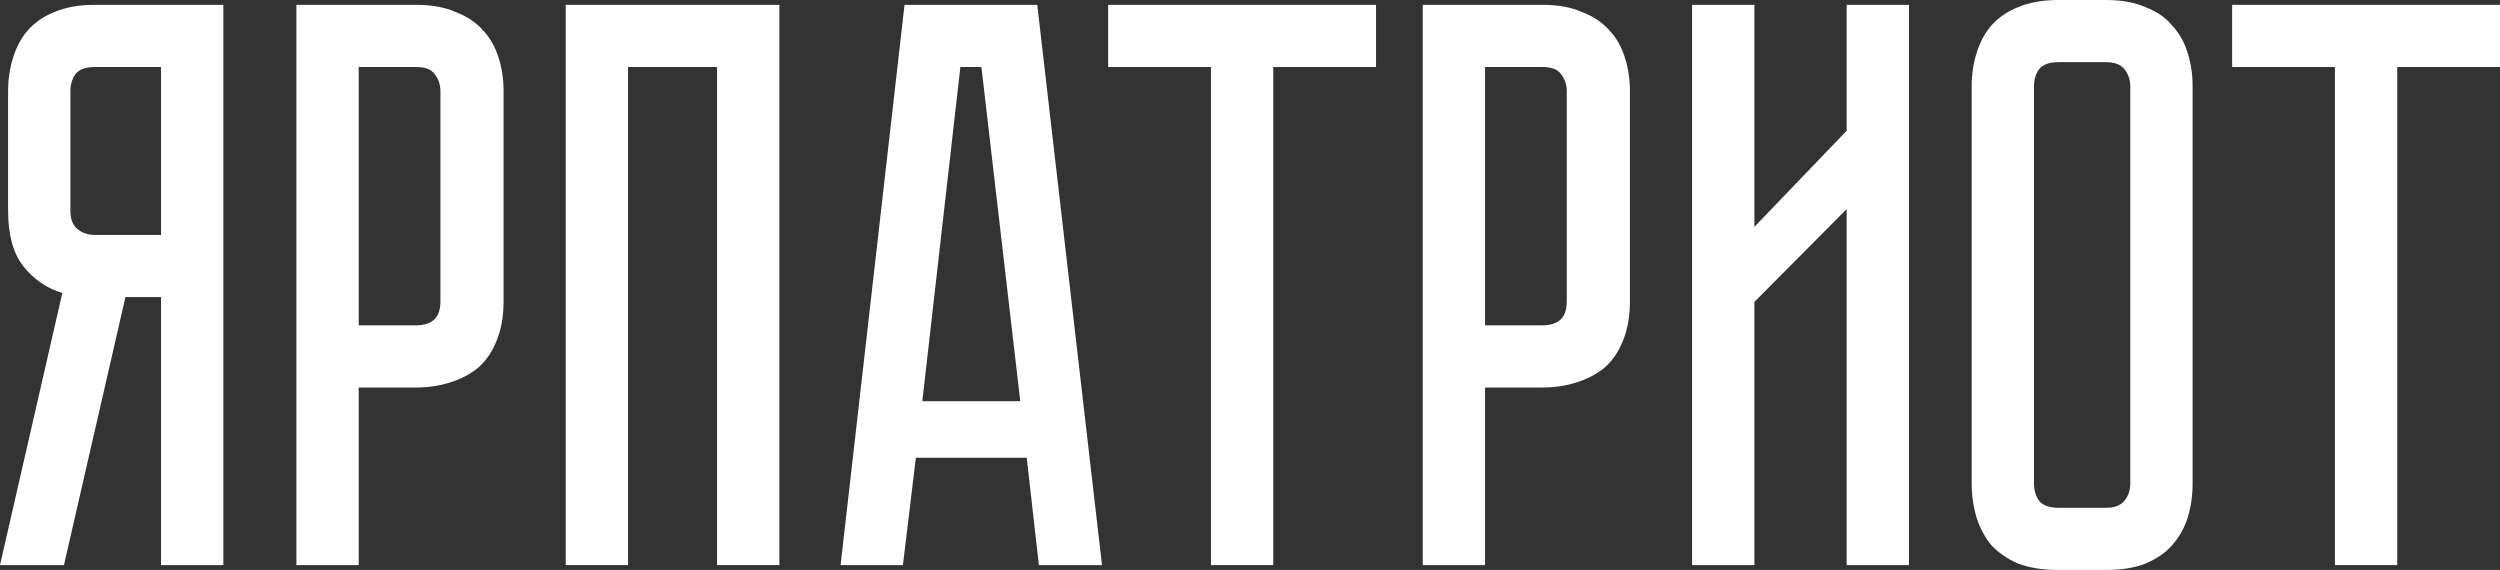
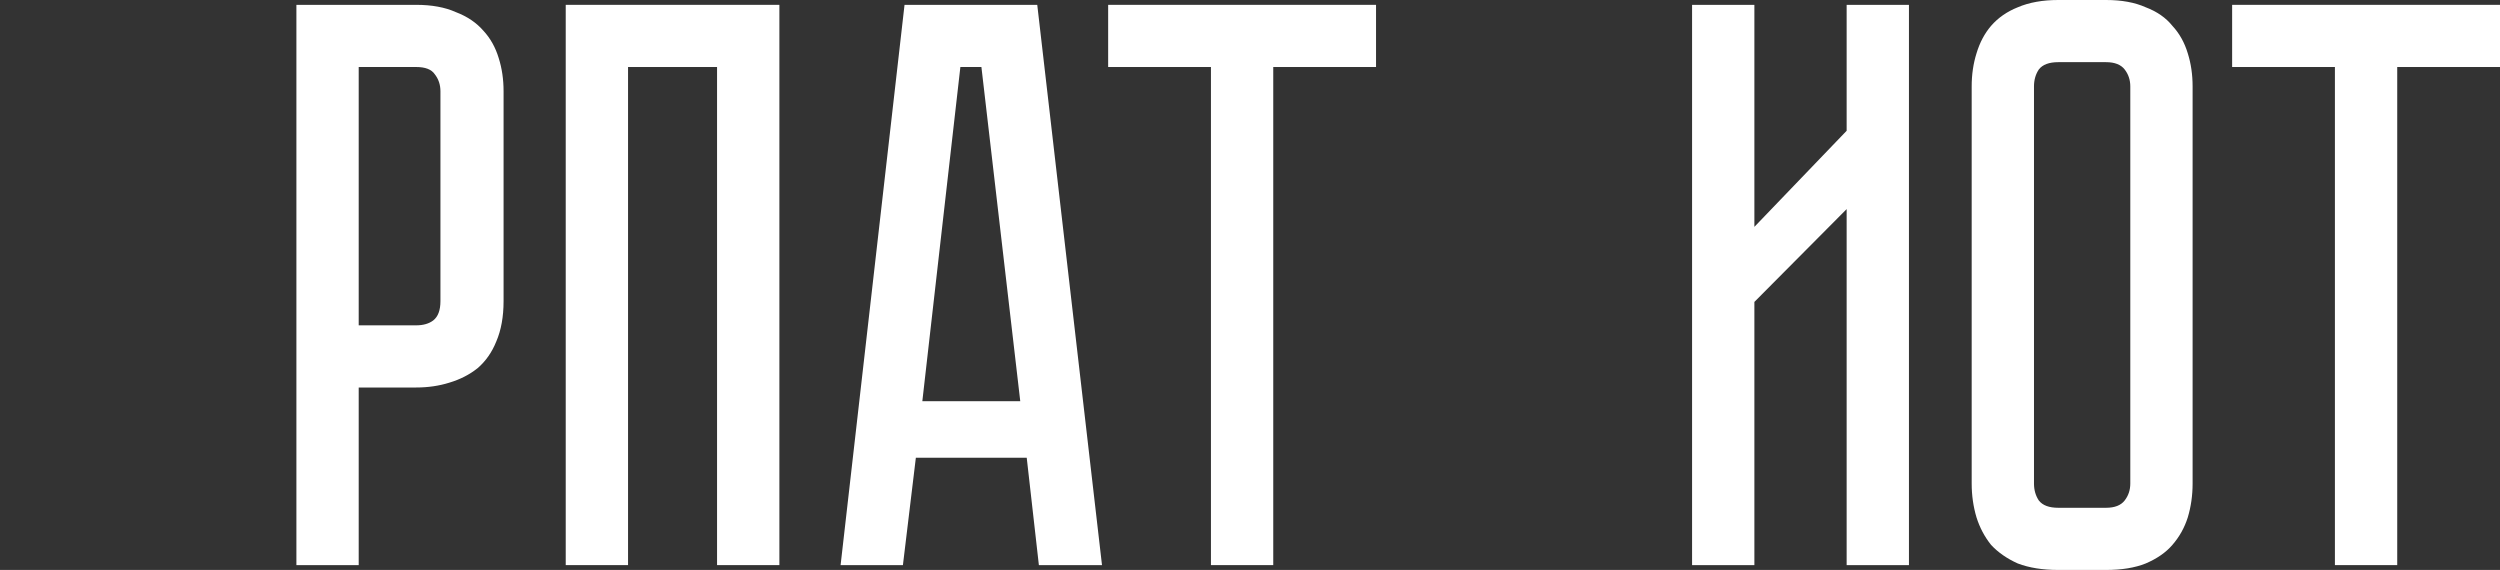
<svg xmlns="http://www.w3.org/2000/svg" width="193" height="44" viewBox="0 0 193 44" fill="none">
  <rect x="0" y="0" width="193" height="44" fill="#333333" stroke="none" />
-   <path d="M17.243 0.374V43.626H12.433V22.935H9.684L4.936 43.626H0L4.811 22.623C3.603 22.249 2.603 21.564 1.812 20.567C1.02 19.569 0.625 18.136 0.625 16.266V7.043C0.625 6.128 0.75 5.277 1 4.487C1.25 3.656 1.624 2.95 2.124 2.368C2.666 1.745 3.353 1.267 4.186 0.935C5.061 0.561 6.102 0.374 7.31 0.374H17.243ZM12.433 5.173H7.31C6.602 5.173 6.102 5.36 5.81 5.734C5.56 6.108 5.435 6.544 5.435 7.043V16.266C5.435 16.931 5.623 17.409 5.998 17.7C6.373 17.991 6.81 18.136 7.31 18.136H12.433V5.173Z" fill="white" />
  <path d="M38.876 23.247C38.876 24.451 38.688 25.49 38.313 26.363C37.98 27.194 37.501 27.879 36.876 28.419C36.252 28.918 35.523 29.292 34.69 29.541C33.898 29.79 33.044 29.915 32.128 29.915H27.692V43.626H22.882V0.374H32.128C33.336 0.374 34.356 0.561 35.189 0.935C36.064 1.267 36.772 1.745 37.314 2.368C37.855 2.95 38.251 3.656 38.501 4.487C38.751 5.277 38.876 6.128 38.876 7.043V23.247ZM34.002 7.043C34.002 6.544 33.857 6.108 33.565 5.734C33.315 5.36 32.836 5.173 32.128 5.173H27.692V25.116H32.128C32.67 25.116 33.107 24.991 33.44 24.742C33.815 24.451 34.002 23.953 34.002 23.247V7.043Z" fill="white" />
  <path d="M60.168 0.374V43.626H55.357V5.173H48.485V43.626H43.674V0.374H60.168Z" fill="white" />
  <path d="M79.263 35.337H70.704L69.705 43.626H64.894L69.83 0.374H80.076L85.074 43.626H80.201L79.263 35.337ZM78.764 30.974L75.765 5.173H74.141L71.204 30.974H78.764Z" fill="white" />
  <path d="M106.23 0.374V5.173H98.295V43.626H93.485V5.173H85.55V0.374H106.23Z" fill="white" />
-   <path d="M125.829 23.247C125.829 24.451 125.641 25.49 125.267 26.363C124.933 27.194 124.454 27.879 123.83 28.419C123.205 28.918 122.476 29.292 121.643 29.541C120.852 29.79 119.998 29.915 119.082 29.915H114.646V43.626H109.835V0.374H119.082C120.289 0.374 121.31 0.561 122.143 0.935C123.017 1.267 123.726 1.745 124.267 2.368C124.808 2.95 125.204 3.656 125.454 4.487C125.704 5.277 125.829 6.128 125.829 7.043V23.247ZM120.956 7.043C120.956 6.544 120.81 6.108 120.518 5.734C120.269 5.36 119.79 5.173 119.082 5.173H114.646V25.116H119.082C119.623 25.116 120.06 24.991 120.394 24.742C120.768 24.451 120.956 23.953 120.956 23.247V7.043Z" fill="white" />
  <path d="M142.561 43.626V16.142L135.438 23.309V43.626H130.628V0.374H135.438V17.513L142.561 10.096V0.374H147.371V43.626H142.561Z" fill="white" />
  <path d="M162.585 0C163.792 0 164.813 0.187 165.646 0.561C166.521 0.893 167.208 1.371 167.708 1.994C168.249 2.576 168.645 3.282 168.895 4.113C169.145 4.903 169.269 5.754 169.269 6.669V37.331C169.269 38.245 169.145 39.118 168.895 39.949C168.645 40.738 168.249 41.445 167.708 42.068C167.208 42.65 166.521 43.127 165.646 43.501C164.813 43.834 163.792 44 162.585 44H158.899C157.691 44 156.649 43.834 155.775 43.501C154.942 43.127 154.255 42.65 153.713 42.068C153.213 41.445 152.838 40.738 152.588 39.949C152.339 39.118 152.214 38.245 152.214 37.331V6.669C152.214 5.754 152.339 4.903 152.588 4.113C152.838 3.282 153.213 2.576 153.713 1.994C154.255 1.371 154.942 0.893 155.775 0.561C156.649 0.187 157.691 0 158.899 0H162.585ZM162.585 39.201C163.251 39.201 163.73 39.014 164.022 38.64C164.313 38.266 164.459 37.83 164.459 37.331V6.669C164.459 6.17 164.313 5.734 164.022 5.36C163.73 4.986 163.251 4.799 162.585 4.799H158.899C158.19 4.799 157.691 4.986 157.399 5.36C157.149 5.734 157.024 6.17 157.024 6.669V37.331C157.024 37.83 157.149 38.266 157.399 38.64C157.691 39.014 158.19 39.201 158.899 39.201H162.585Z" fill="white" />
  <path d="M193 0.374V5.173H185.066V43.626H180.255V5.173H172.321V0.374H193Z" fill="white" />
</svg>